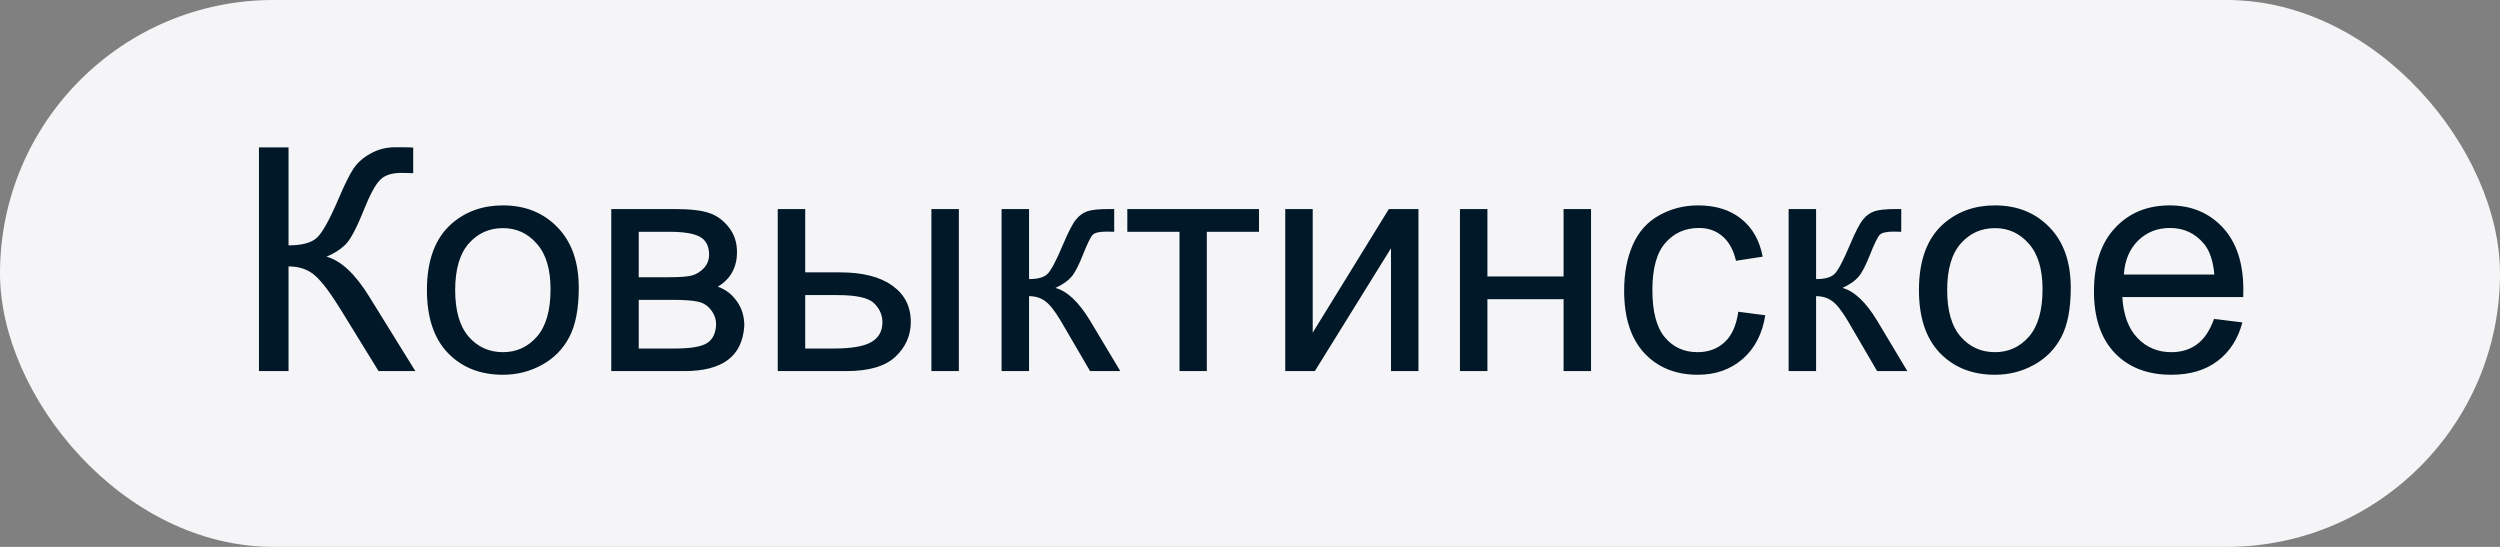
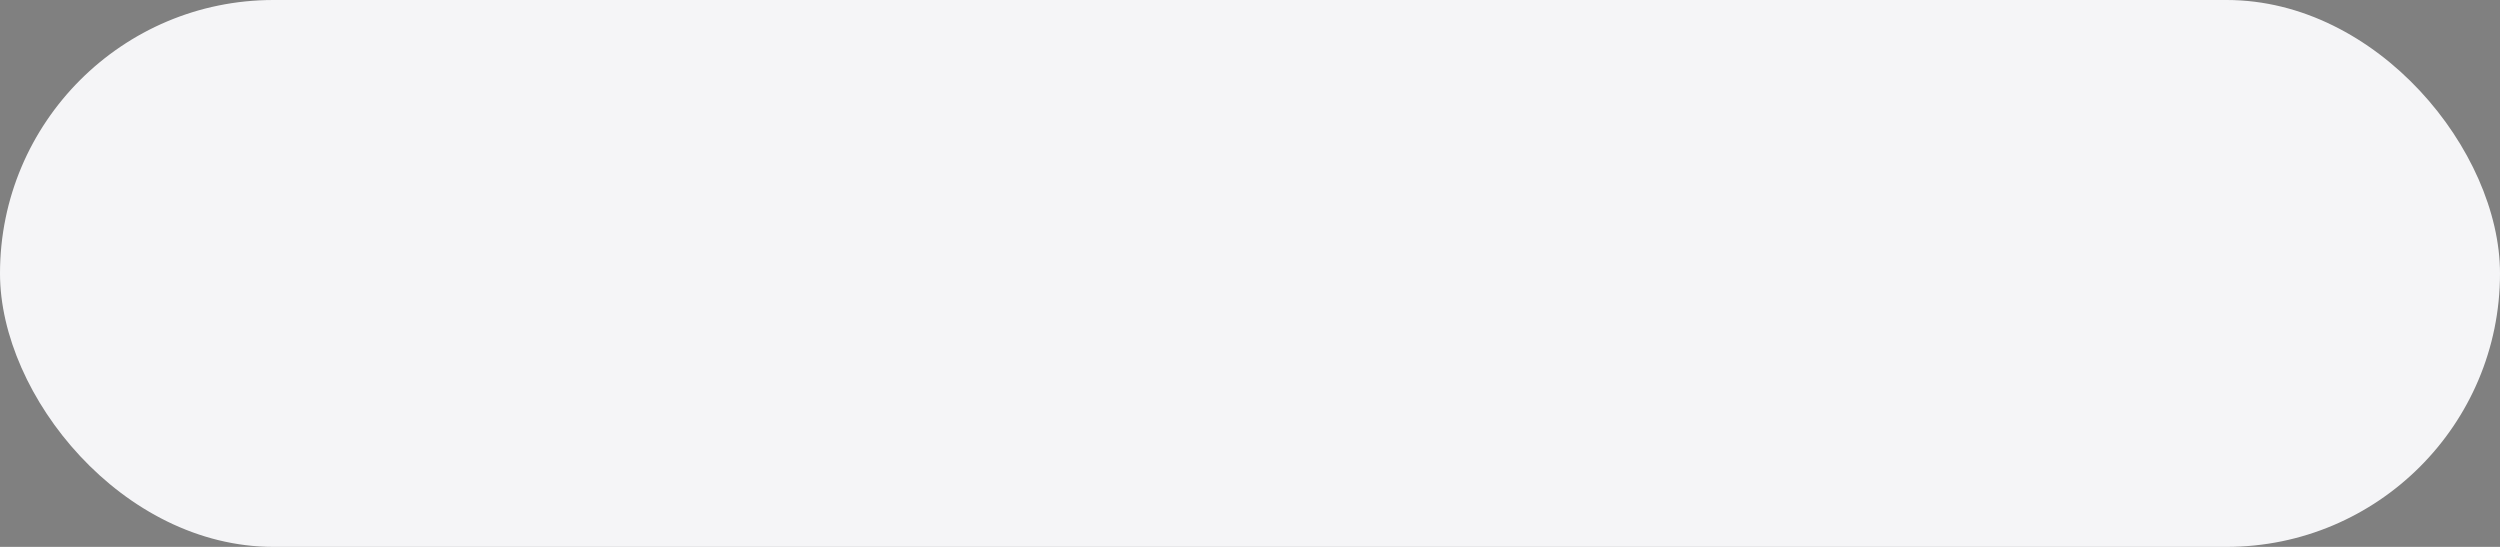
<svg xmlns="http://www.w3.org/2000/svg" width="128" height="28" viewBox="0 0 128 28" fill="none">
  <rect x="0" y="0" width="128" height="28" fill="#808080" stroke="none" />
  <rect width="128" height="28" rx="14" fill="#F5F5F7" />
-   <path d="M13.258 7.547H14.773V12.562C15.466 12.562 15.953 12.43 16.234 12.164C16.516 11.893 16.875 11.247 17.312 10.227C17.63 9.477 17.891 8.948 18.094 8.641C18.302 8.328 18.596 8.068 18.977 7.859C19.357 7.646 19.776 7.539 20.234 7.539C20.818 7.539 21.125 7.544 21.156 7.555V8.867C21.104 8.867 21.003 8.865 20.852 8.859C20.685 8.854 20.583 8.852 20.547 8.852C20.062 8.852 19.703 8.969 19.469 9.203C19.229 9.438 18.956 9.938 18.648 10.703C18.263 11.672 17.938 12.284 17.672 12.539C17.406 12.789 17.088 12.99 16.719 13.141C17.458 13.344 18.188 14.026 18.906 15.188L21.266 19H19.383L17.469 15.891C16.943 15.031 16.503 14.443 16.148 14.125C15.794 13.802 15.336 13.641 14.773 13.641V19H13.258V7.547ZM21.859 14.852C21.859 13.315 22.287 12.177 23.141 11.438C23.854 10.823 24.724 10.516 25.75 10.516C26.891 10.516 27.823 10.891 28.547 11.641C29.271 12.385 29.633 13.417 29.633 14.734C29.633 15.802 29.471 16.643 29.148 17.258C28.831 17.867 28.365 18.341 27.75 18.68C27.141 19.018 26.474 19.188 25.75 19.188C24.588 19.188 23.648 18.815 22.93 18.07C22.216 17.326 21.859 16.253 21.859 14.852ZM23.305 14.852C23.305 15.914 23.537 16.711 24 17.242C24.463 17.768 25.047 18.031 25.75 18.031C26.448 18.031 27.029 17.766 27.492 17.234C27.956 16.703 28.188 15.893 28.188 14.805C28.188 13.779 27.953 13.003 27.484 12.477C27.021 11.945 26.443 11.68 25.75 11.68C25.047 11.68 24.463 11.943 24 12.469C23.537 12.995 23.305 13.789 23.305 14.852ZM31.297 10.703H34.539C35.336 10.703 35.927 10.771 36.312 10.906C36.703 11.037 37.036 11.279 37.312 11.633C37.594 11.987 37.734 12.412 37.734 12.906C37.734 13.302 37.651 13.648 37.484 13.945C37.323 14.237 37.078 14.482 36.75 14.68C37.141 14.81 37.464 15.055 37.719 15.414C37.979 15.768 38.109 16.19 38.109 16.68C38.057 17.466 37.776 18.049 37.266 18.43C36.755 18.81 36.013 19 35.039 19H31.297V10.703ZM32.703 14.195H34.203C34.802 14.195 35.214 14.164 35.438 14.102C35.661 14.039 35.862 13.914 36.039 13.727C36.216 13.534 36.305 13.305 36.305 13.039C36.305 12.602 36.148 12.297 35.836 12.125C35.529 11.953 35 11.867 34.25 11.867H32.703V14.195ZM32.703 17.844H34.555C35.352 17.844 35.898 17.753 36.195 17.57C36.492 17.383 36.648 17.062 36.664 16.609C36.664 16.344 36.578 16.099 36.406 15.875C36.234 15.646 36.01 15.503 35.734 15.445C35.458 15.383 35.016 15.352 34.406 15.352H32.703V17.844ZM47.688 10.703H49.094V19H47.688V10.703ZM39.82 10.703H41.227V13.945H43.008C44.169 13.945 45.062 14.172 45.688 14.625C46.318 15.073 46.633 15.693 46.633 16.484C46.633 17.177 46.37 17.771 45.844 18.266C45.323 18.755 44.487 19 43.336 19H39.82V10.703ZM41.227 17.844H42.703C43.594 17.844 44.229 17.734 44.609 17.516C44.99 17.297 45.18 16.956 45.18 16.492C45.18 16.133 45.039 15.812 44.758 15.531C44.477 15.25 43.854 15.109 42.891 15.109H41.227V17.844ZM51.281 10.703H52.688V14.289C53.135 14.289 53.448 14.203 53.625 14.031C53.807 13.859 54.073 13.359 54.422 12.531C54.698 11.875 54.922 11.443 55.094 11.234C55.266 11.026 55.464 10.885 55.688 10.812C55.911 10.74 56.271 10.703 56.766 10.703H57.047V11.867L56.656 11.859C56.286 11.859 56.05 11.914 55.945 12.023C55.836 12.138 55.669 12.479 55.445 13.047C55.232 13.588 55.036 13.963 54.859 14.172C54.682 14.38 54.409 14.57 54.039 14.742C54.643 14.904 55.237 15.466 55.82 16.43L57.359 19H55.812L54.312 16.43C54.005 15.914 53.737 15.575 53.508 15.414C53.279 15.247 53.005 15.164 52.688 15.164V19H51.281V10.703ZM57.719 10.703H64.461V11.867H61.789V19H60.391V11.867H57.719V10.703ZM65.805 10.703H67.211V17.031L71.109 10.703H72.625V19H71.219V12.711L67.32 19H65.805V10.703ZM74.75 10.703H76.156V14.156H80.055V10.703H81.461V19H80.055V15.32H76.156V19H74.75V10.703ZM89 15.961L90.383 16.141C90.232 17.094 89.844 17.841 89.219 18.383C88.599 18.919 87.836 19.188 86.93 19.188C85.794 19.188 84.88 18.818 84.188 18.078C83.5 17.333 83.156 16.268 83.156 14.883C83.156 13.987 83.305 13.203 83.602 12.531C83.898 11.859 84.349 11.357 84.953 11.023C85.562 10.685 86.224 10.516 86.938 10.516C87.838 10.516 88.576 10.745 89.148 11.203C89.721 11.656 90.088 12.302 90.25 13.141L88.883 13.352C88.753 12.794 88.521 12.375 88.188 12.094C87.859 11.812 87.461 11.672 86.992 11.672C86.284 11.672 85.708 11.927 85.266 12.438C84.823 12.943 84.602 13.745 84.602 14.844C84.602 15.958 84.815 16.768 85.242 17.273C85.669 17.779 86.227 18.031 86.914 18.031C87.466 18.031 87.927 17.862 88.297 17.523C88.667 17.185 88.901 16.664 89 15.961ZM91.578 10.703H92.984V14.289C93.432 14.289 93.745 14.203 93.922 14.031C94.104 13.859 94.37 13.359 94.719 12.531C94.995 11.875 95.219 11.443 95.391 11.234C95.562 11.026 95.76 10.885 95.984 10.812C96.208 10.74 96.568 10.703 97.062 10.703H97.344V11.867L96.953 11.859C96.583 11.859 96.346 11.914 96.242 12.023C96.133 12.138 95.966 12.479 95.742 13.047C95.529 13.588 95.333 13.963 95.156 14.172C94.979 14.38 94.706 14.57 94.336 14.742C94.94 14.904 95.534 15.466 96.117 16.43L97.656 19H96.109L94.609 16.43C94.302 15.914 94.034 15.575 93.805 15.414C93.576 15.247 93.302 15.164 92.984 15.164V19H91.578V10.703ZM98.25 14.852C98.25 13.315 98.677 12.177 99.531 11.438C100.245 10.823 101.115 10.516 102.141 10.516C103.281 10.516 104.214 10.891 104.938 11.641C105.661 12.385 106.023 13.417 106.023 14.734C106.023 15.802 105.862 16.643 105.539 17.258C105.221 17.867 104.755 18.341 104.141 18.68C103.531 19.018 102.865 19.188 102.141 19.188C100.979 19.188 100.039 18.815 99.32 18.07C98.607 17.326 98.25 16.253 98.25 14.852ZM99.695 14.852C99.695 15.914 99.927 16.711 100.391 17.242C100.854 17.768 101.438 18.031 102.141 18.031C102.839 18.031 103.419 17.766 103.883 17.234C104.346 16.703 104.578 15.893 104.578 14.805C104.578 13.779 104.344 13.003 103.875 12.477C103.411 11.945 102.833 11.68 102.141 11.68C101.438 11.68 100.854 11.943 100.391 12.469C99.927 12.995 99.695 13.789 99.695 14.852ZM113.359 16.328L114.812 16.508C114.583 17.357 114.159 18.016 113.539 18.484C112.919 18.953 112.128 19.188 111.164 19.188C109.951 19.188 108.987 18.815 108.273 18.07C107.565 17.32 107.211 16.271 107.211 14.922C107.211 13.526 107.57 12.443 108.289 11.672C109.008 10.901 109.94 10.516 111.086 10.516C112.195 10.516 113.102 10.893 113.805 11.648C114.508 12.404 114.859 13.466 114.859 14.836C114.859 14.919 114.857 15.044 114.852 15.211H108.664C108.716 16.122 108.974 16.82 109.438 17.305C109.901 17.789 110.479 18.031 111.172 18.031C111.688 18.031 112.128 17.896 112.492 17.625C112.857 17.354 113.146 16.922 113.359 16.328ZM108.742 14.055H113.375C113.312 13.357 113.135 12.833 112.844 12.484C112.396 11.943 111.815 11.672 111.102 11.672C110.456 11.672 109.911 11.888 109.469 12.32C109.031 12.753 108.789 13.331 108.742 14.055Z" fill="#011828" />
</svg>